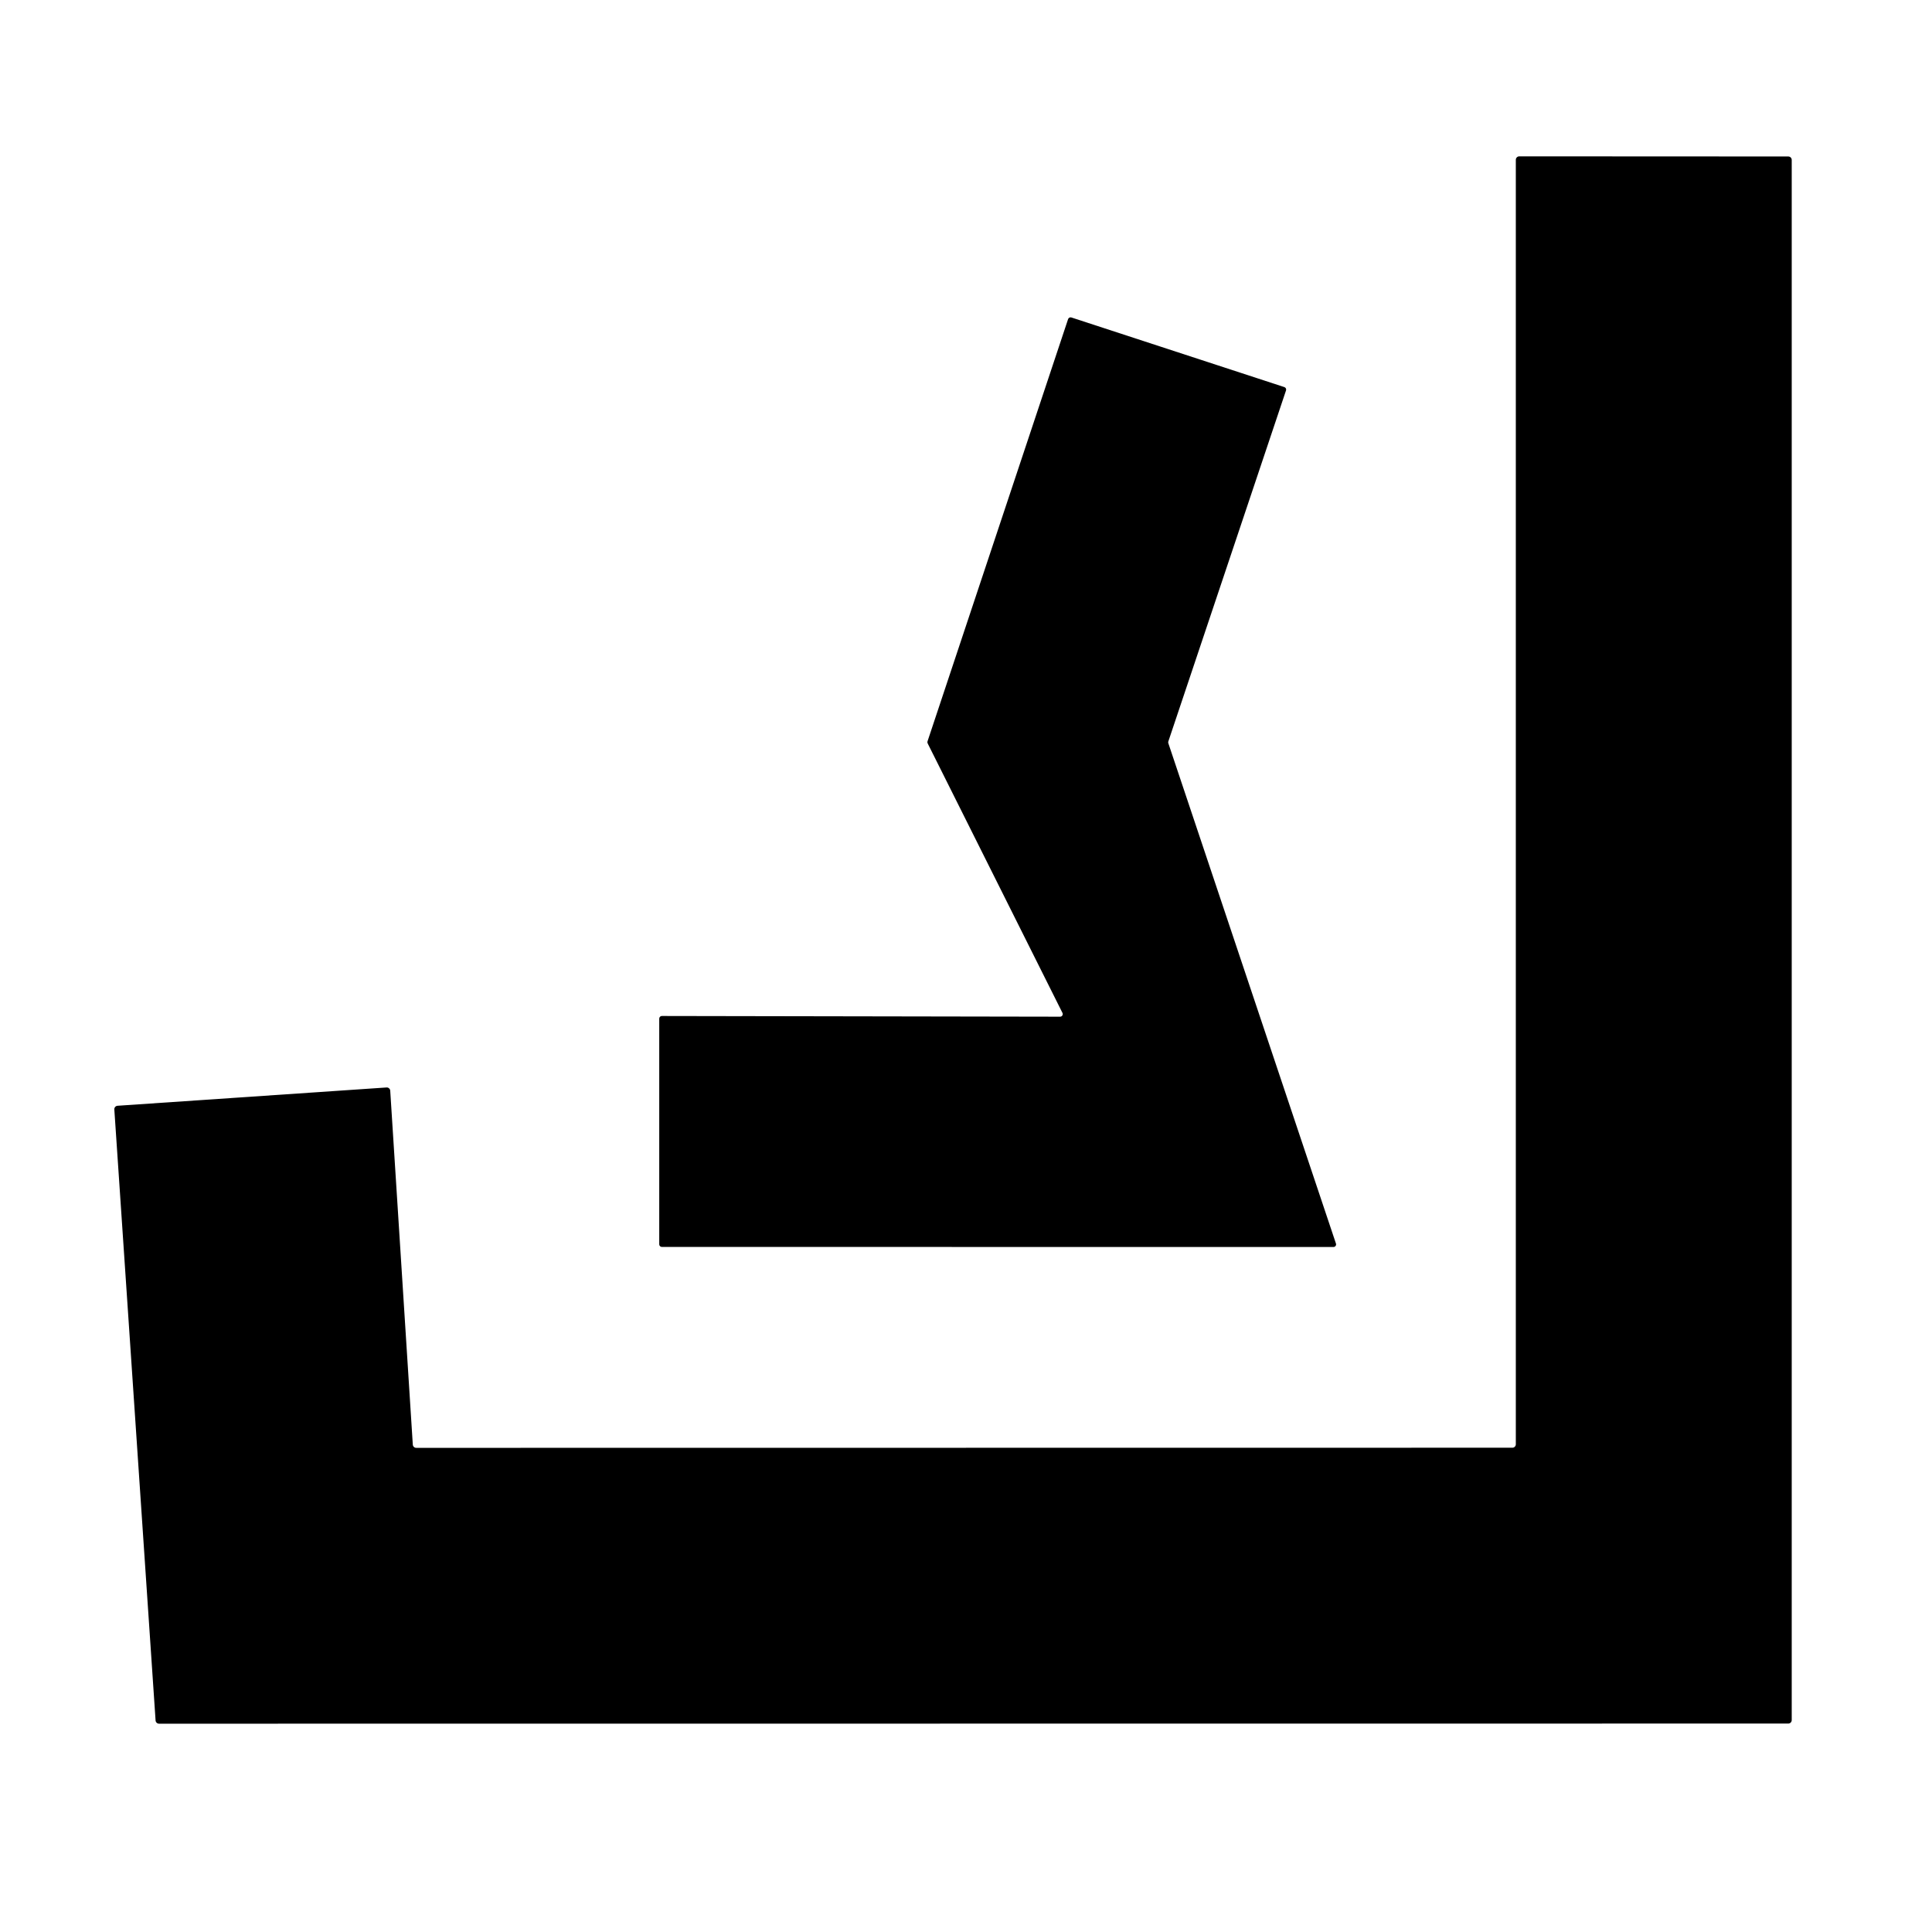
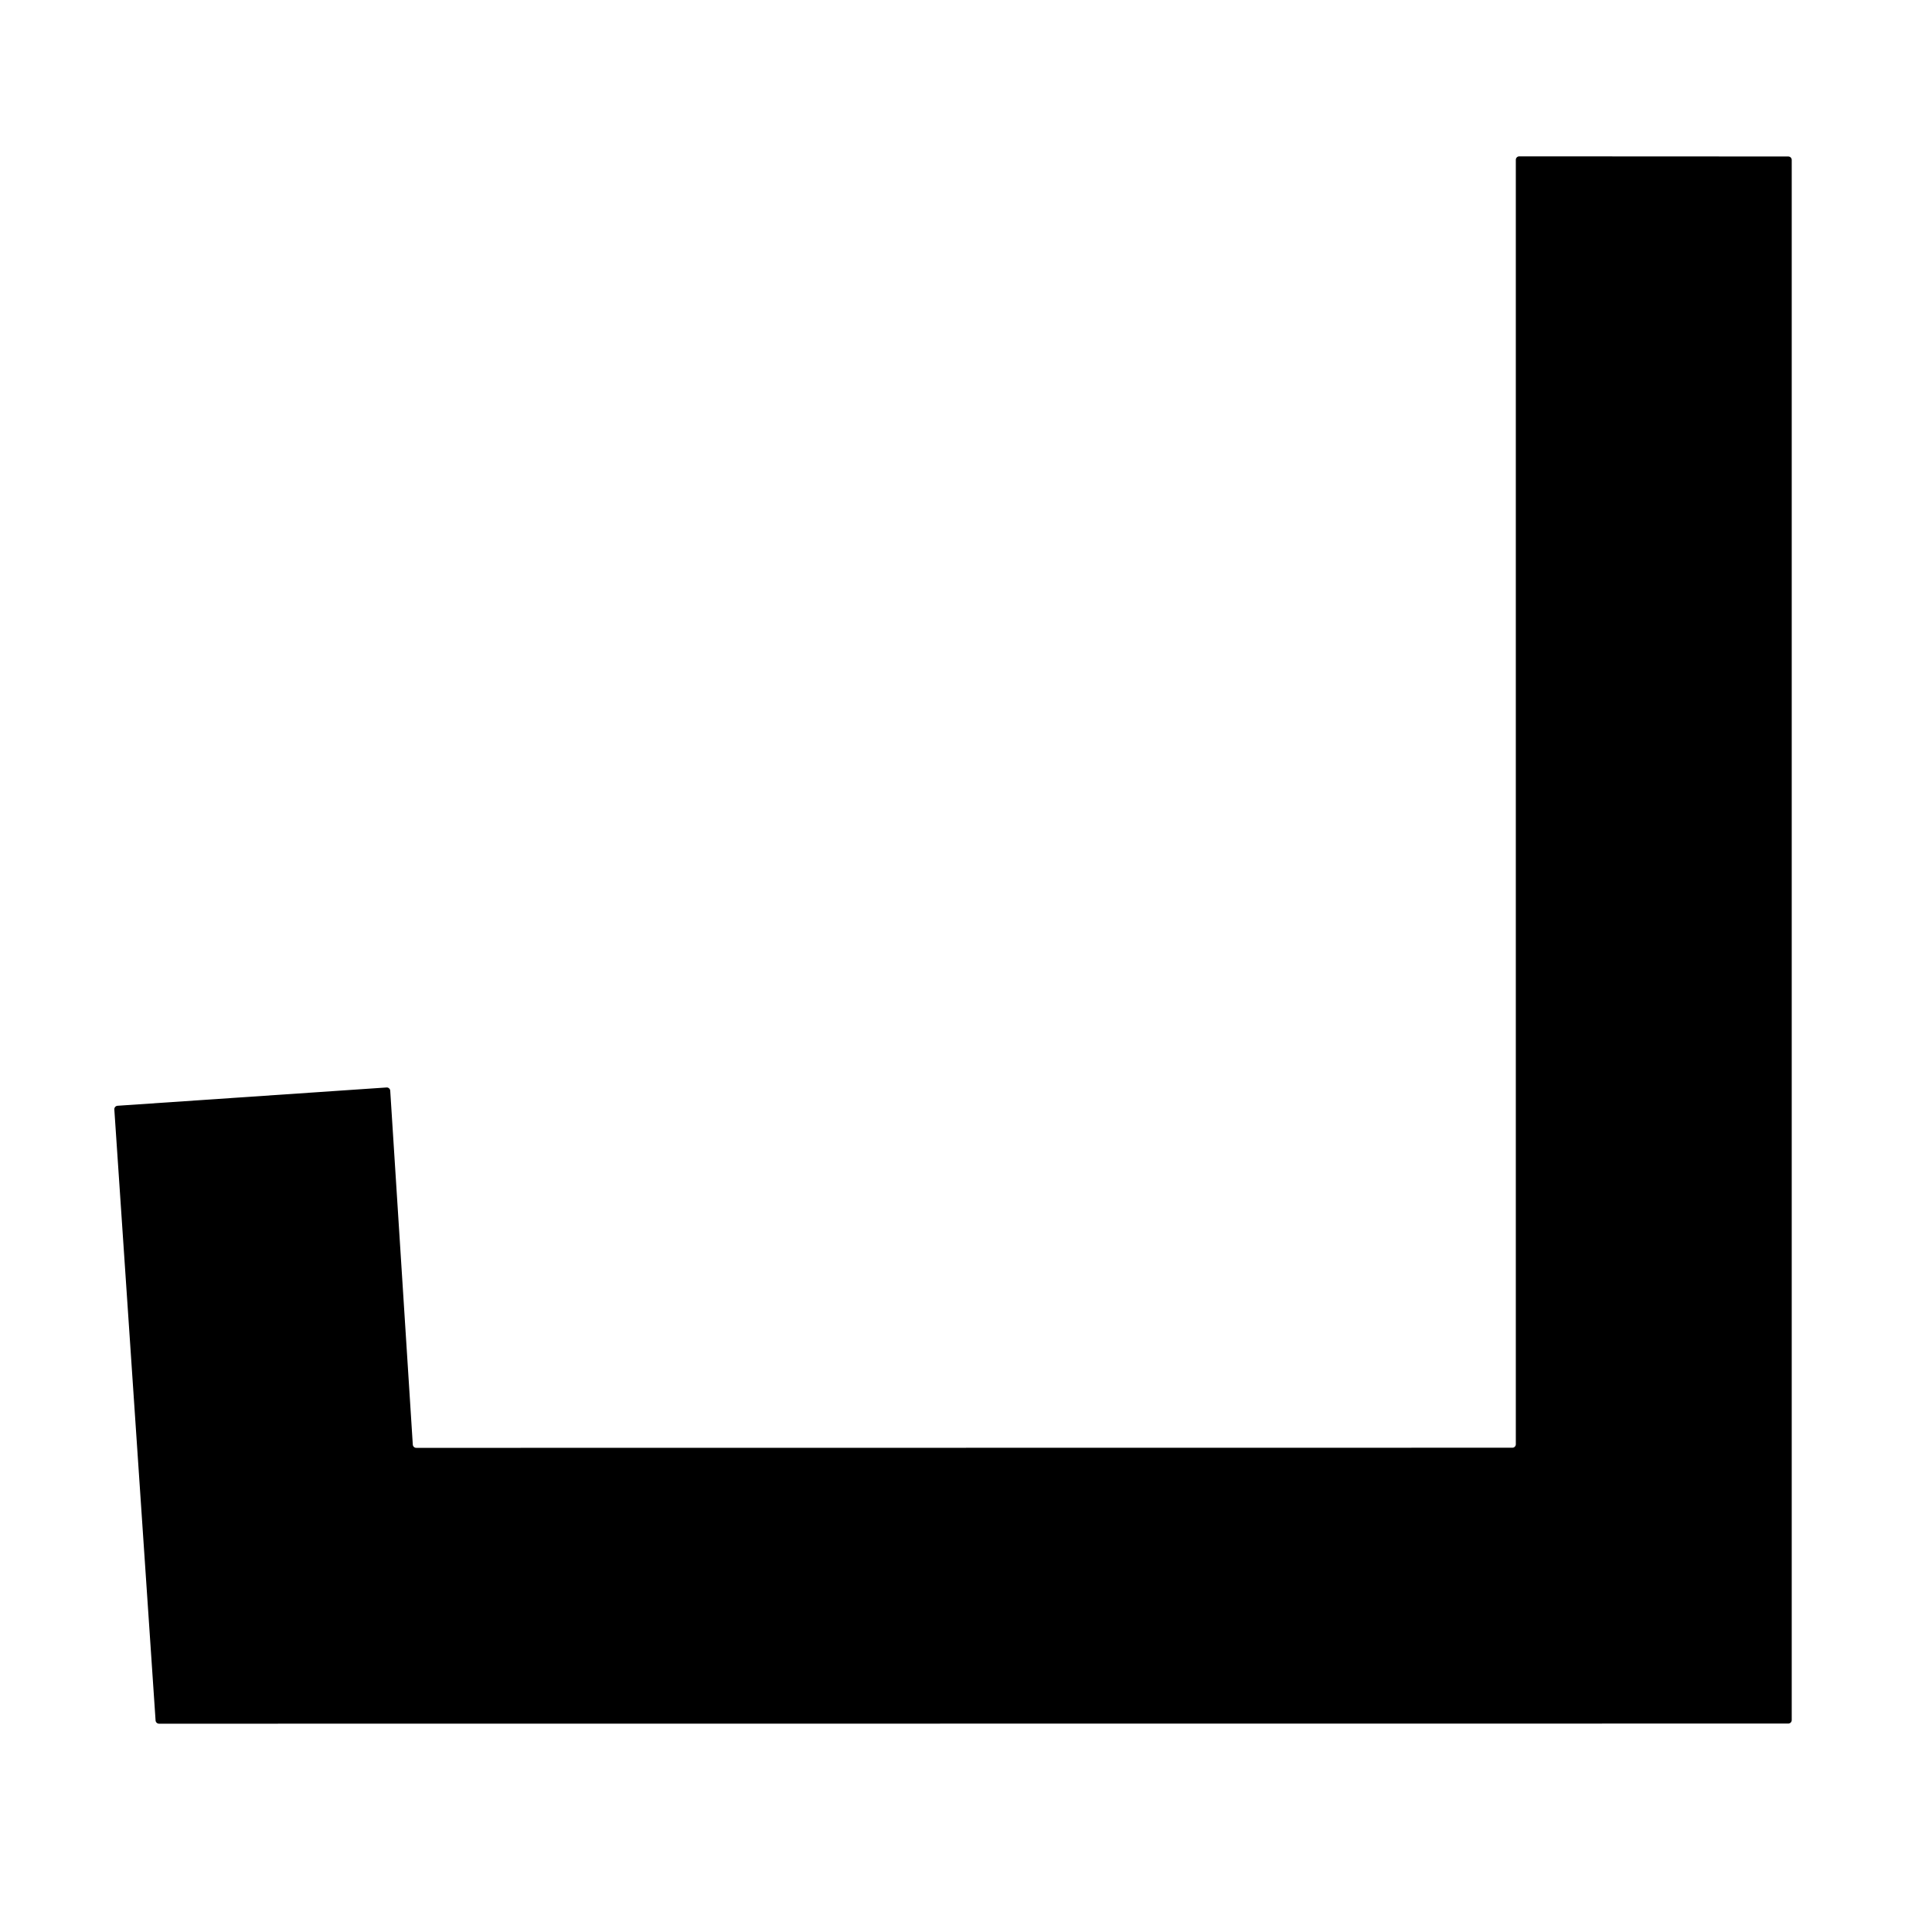
<svg xmlns="http://www.w3.org/2000/svg" width="303" height="303" viewBox="0 0 303 303">
  <style>
  path {
    fill: black;
  }
  @media (prefers-color-scheme: dark) {
    path {
      fill: white;
    }
  }
</style>
  <path d="M65.28 227.07L237.19 227.05C237.333 227.05 237.47 226.993 237.572 226.892C237.673 226.791 237.73 226.653 237.73 226.51V25.06C237.73 24.989 237.744 24.919 237.771 24.853C237.798 24.788 237.838 24.728 237.888 24.678C237.938 24.628 237.998 24.588 238.063 24.561C238.129 24.534 238.199 24.52 238.27 24.52L280.46 24.54C280.603 24.54 280.74 24.597 280.842 24.698C280.943 24.799 281 24.937 281 25.08V269.77C281 269.841 280.986 269.911 280.959 269.977C280.932 270.042 280.892 270.102 280.842 270.152C280.792 270.202 280.732 270.242 280.666 270.269C280.601 270.296 280.531 270.31 280.46 270.31L24.93 270.33C24.795 270.328 24.666 270.275 24.568 270.183C24.47 270.09 24.41 269.964 24.4 269.83L17.93 174C17.924 173.929 17.933 173.858 17.955 173.79C17.977 173.723 18.013 173.66 18.059 173.606C18.106 173.552 18.162 173.508 18.226 173.476C18.29 173.444 18.359 173.425 18.43 173.42L60.63 170.55C60.772 170.542 60.911 170.59 61.017 170.683C61.124 170.777 61.19 170.909 61.2 171.05L64.74 226.56C64.748 226.698 64.808 226.828 64.908 226.923C65.009 227.017 65.142 227.07 65.28 227.07Z" />
-   <path d="M166.63 158.86L145.49 116.59C145.44 116.495 145.429 116.383 145.46 116.28L167.51 50.05C167.527 49.999 167.554 49.951 167.589 49.91C167.625 49.87 167.668 49.836 167.716 49.812C167.764 49.788 167.817 49.773 167.871 49.77C167.925 49.766 167.979 49.773 168.03 49.79L201.43 60.71C201.481 60.727 201.529 60.754 201.57 60.789C201.611 60.825 201.644 60.868 201.668 60.916C201.692 60.964 201.707 61.017 201.711 61.071C201.714 61.125 201.707 61.179 201.69 61.23L183.23 116.29C183.202 116.374 183.202 116.466 183.23 116.55L209.52 195.03C209.541 195.092 209.546 195.157 209.537 195.222C209.527 195.286 209.502 195.347 209.464 195.4C209.426 195.453 209.375 195.496 209.317 195.525C209.259 195.555 209.195 195.57 209.13 195.57L103.8 195.56C103.691 195.56 103.587 195.517 103.51 195.44C103.433 195.363 103.39 195.259 103.39 195.15V159.75C103.39 159.641 103.433 159.537 103.51 159.46C103.587 159.383 103.691 159.34 103.8 159.34L166.27 159.45C166.339 159.449 166.406 159.43 166.466 159.396C166.526 159.361 166.576 159.312 166.612 159.254C166.648 159.195 166.668 159.128 166.671 159.059C166.675 158.99 166.66 158.922 166.63 158.86Z" />
</svg>